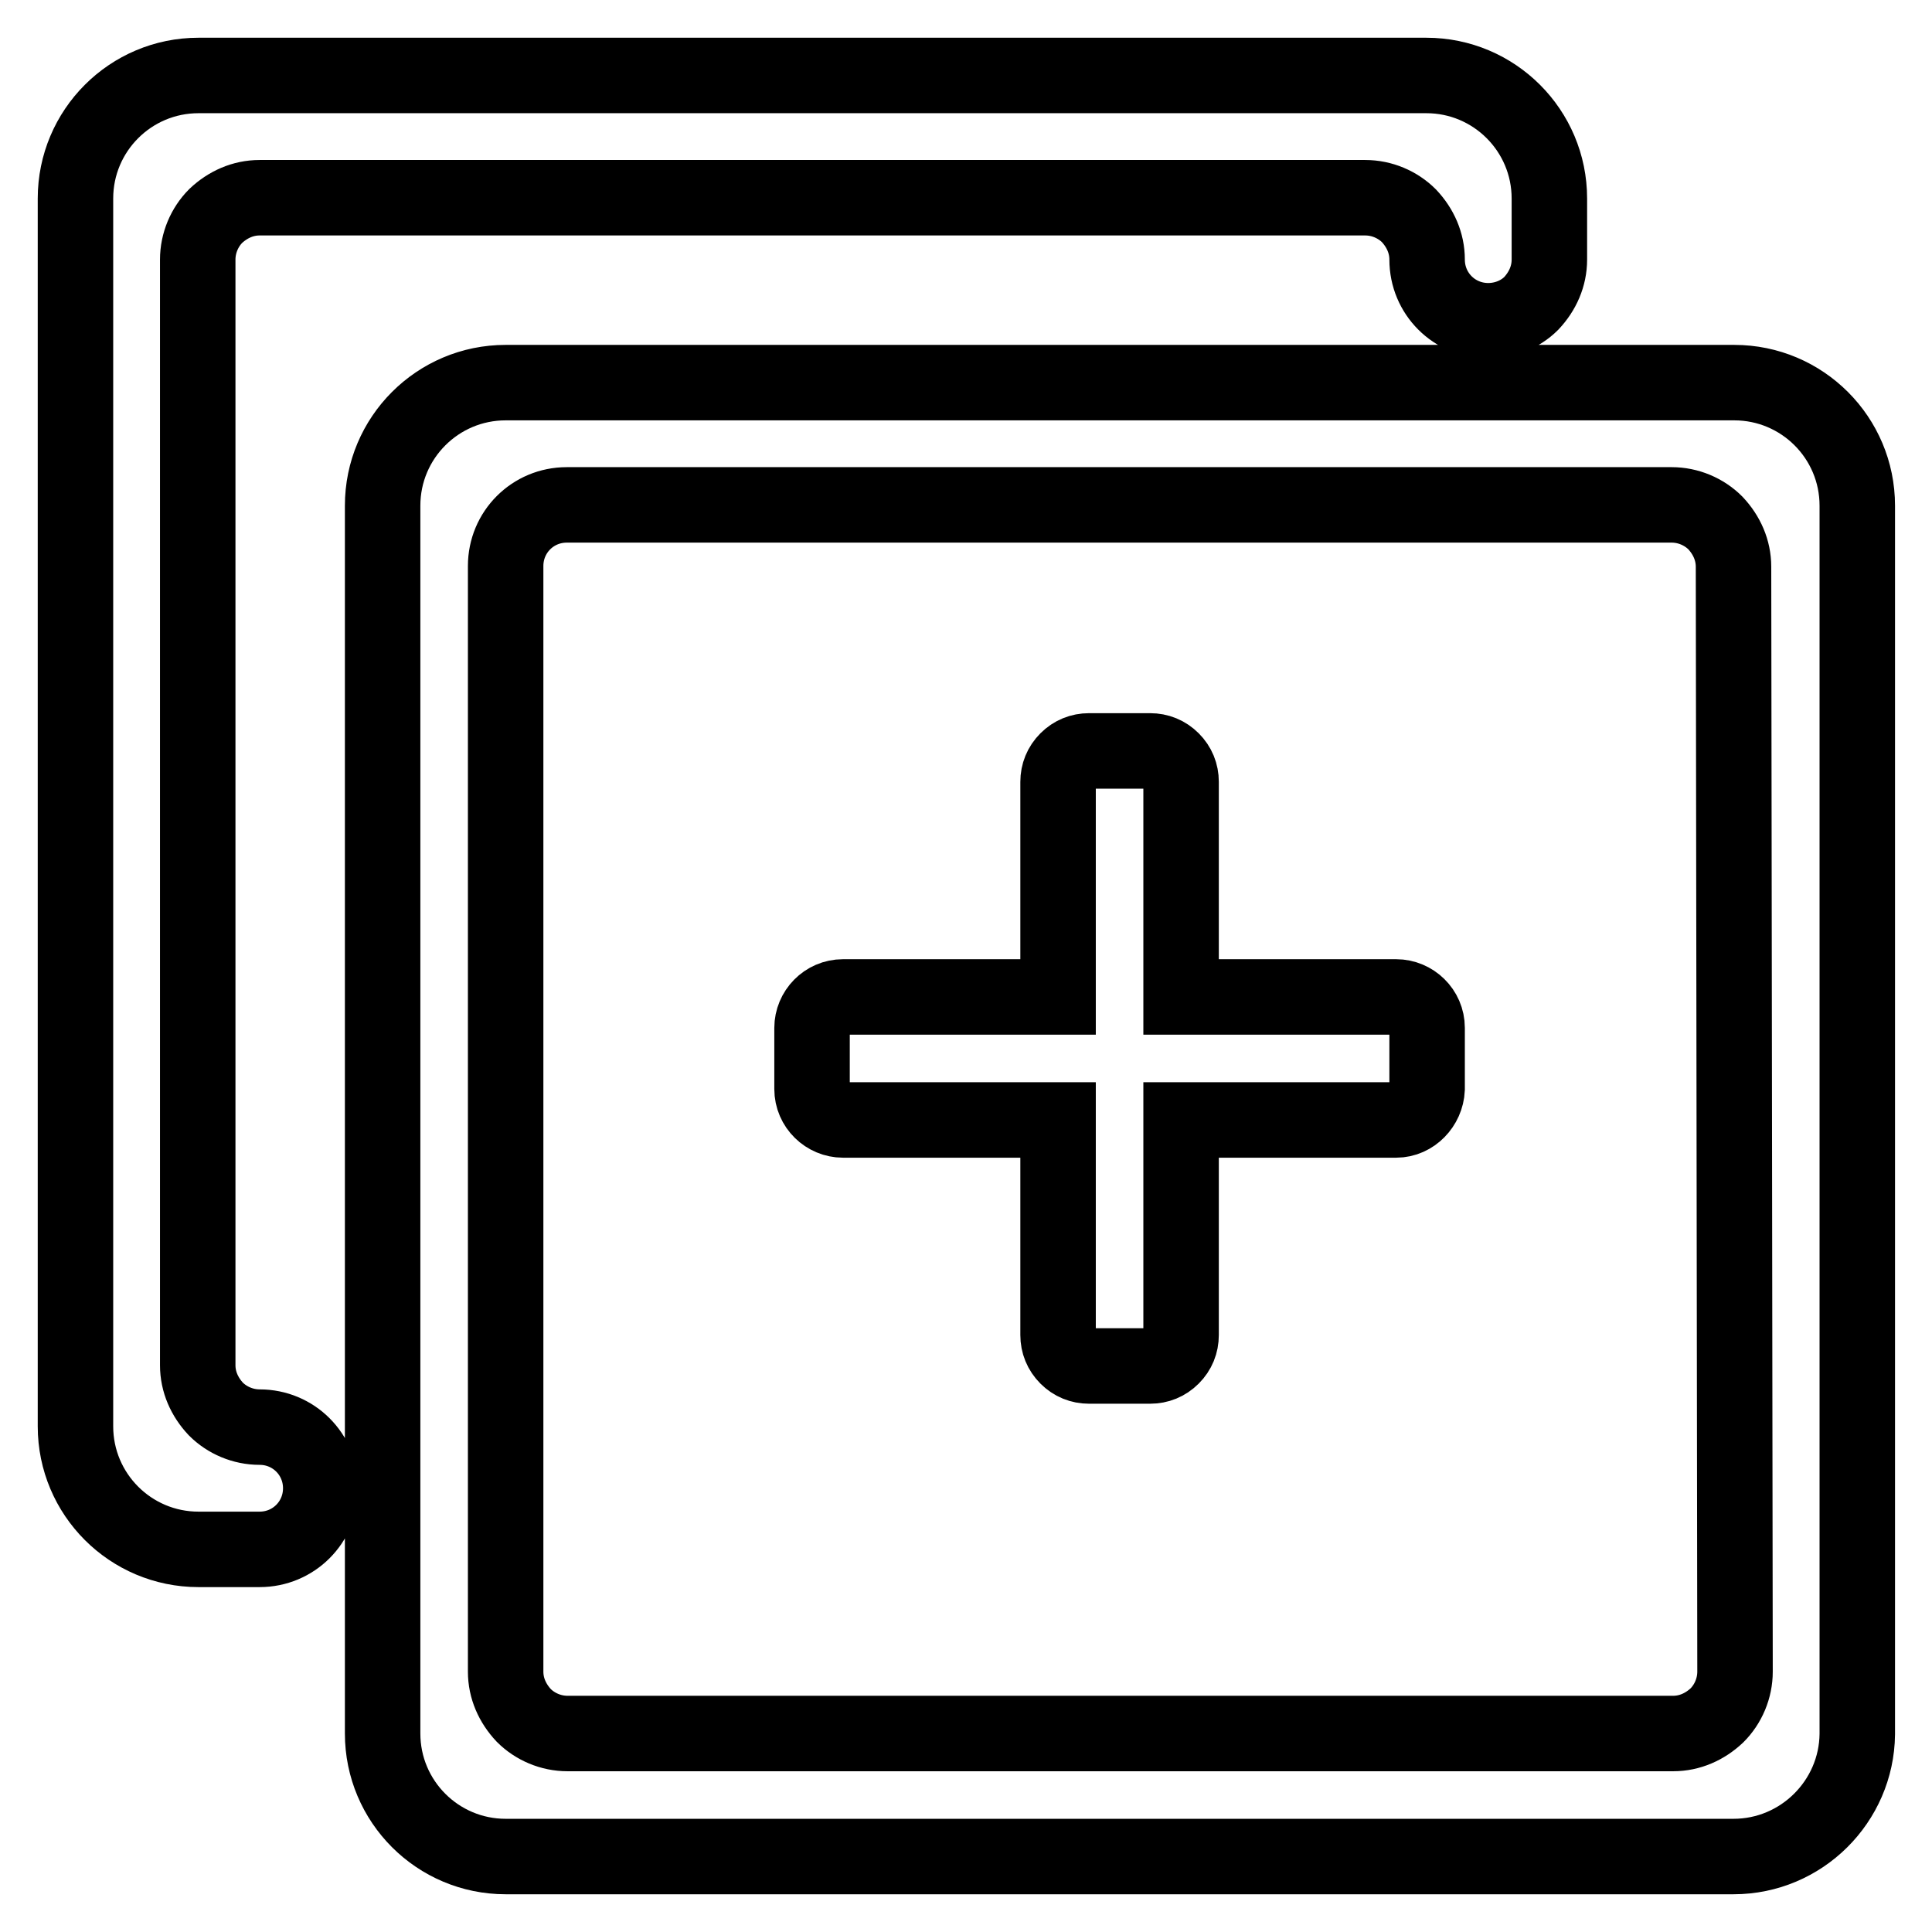
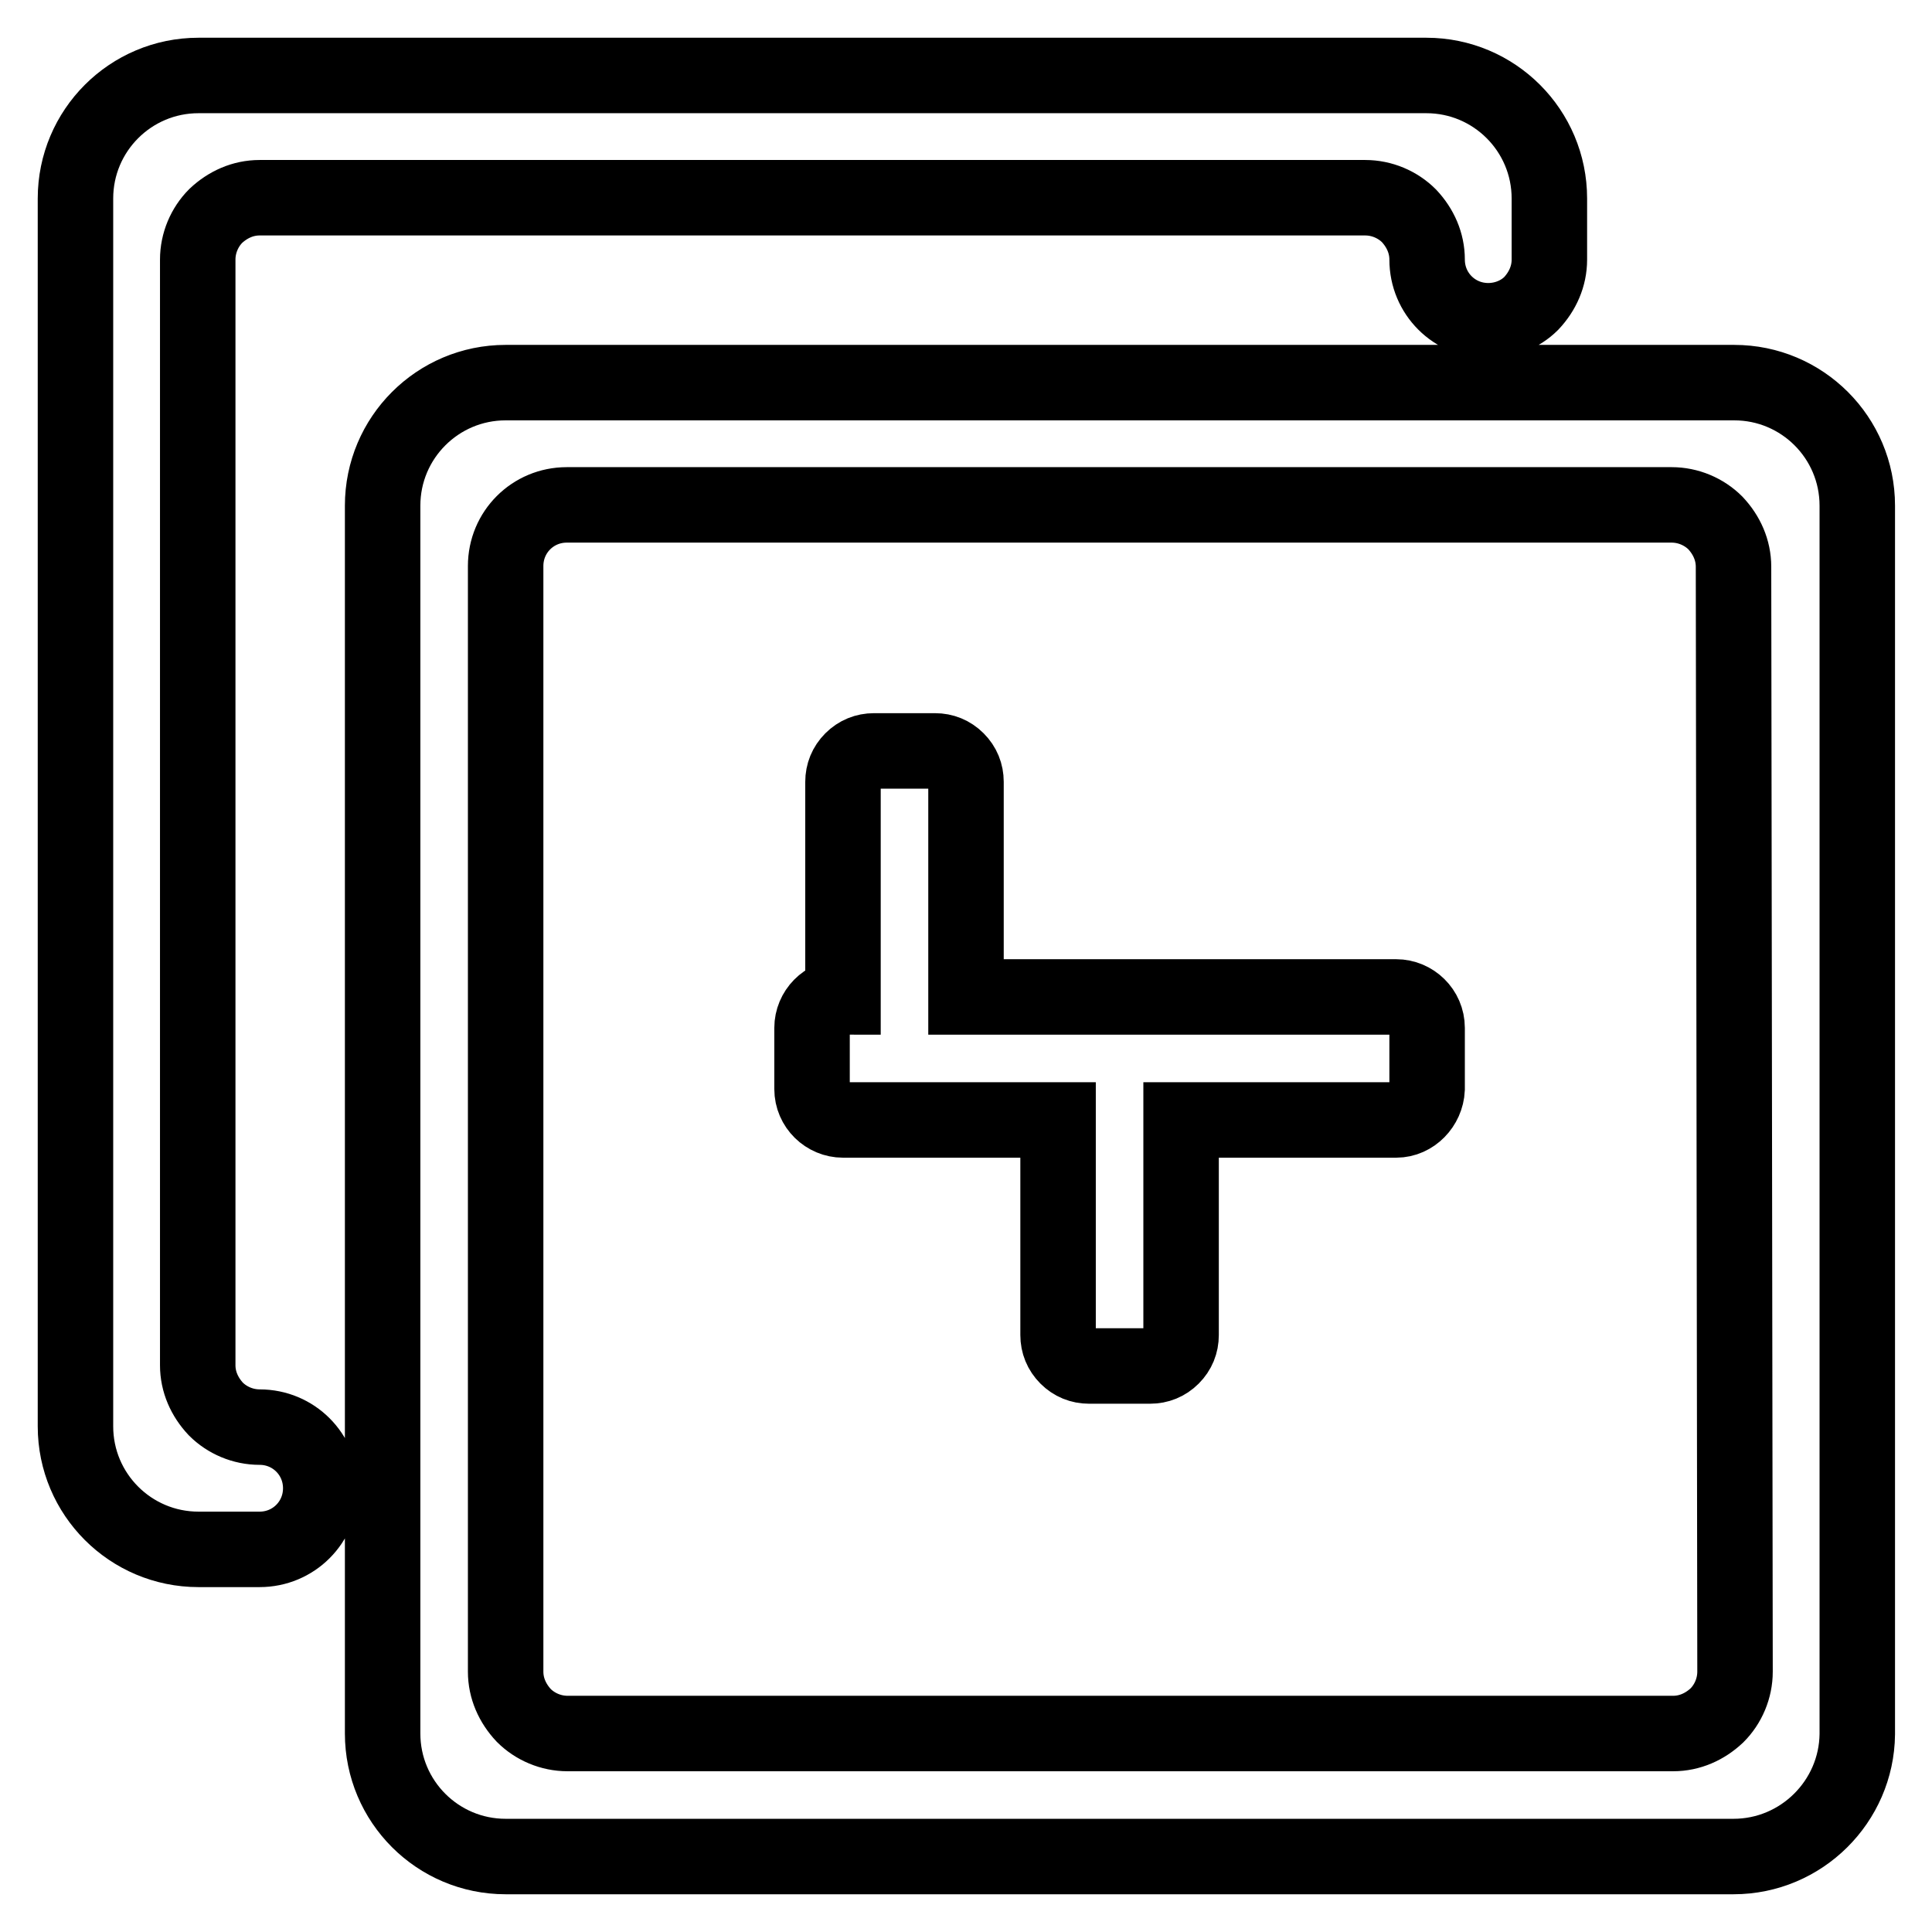
<svg xmlns="http://www.w3.org/2000/svg" version="1.1" x="0px" y="0px" viewBox="0 0 256 256" enable-background="new 0 0 256 256" xml:space="preserve">
  <g>
-     <path stroke-width="10" fill-opacity="0" stroke="#000000" d="M229.7,246H67c-9,0-16.3-7.3-16.3-16.3V67c0-9,7.3-16.3,16.3-16.3h162.8c9,0,16.3,7.3,16.3,16.3v162.8 C246,238.7,238.7,246,229.7,246z M229.7,75.1c0-2.2-0.9-4.2-2.4-5.8c-1.5-1.5-3.6-2.4-5.8-2.4H75.1c-4.5,0-8.1,3.6-8.1,8.1v146.5 c0,2.2,0.9,4.2,2.4,5.8c1.5,1.5,3.6,2.4,5.8,2.4h146.5c2.2,0,4.2-0.9,5.8-2.4c1.5-1.5,2.4-3.6,2.4-5.8L229.7,75.1L229.7,75.1z  M185,148.4h-28.5v28.5c0,1.1-0.4,2.1-1.2,2.9c-0.8,0.8-1.8,1.2-2.9,1.2h-8.1c-1.1,0-2.1-0.4-2.9-1.2c-0.8-0.8-1.2-1.8-1.2-2.9 v-28.5h-28.5c-2.2,0-4.1-1.8-4.1-4.1v-8.1c0-2.2,1.8-4.1,4.1-4.1h28.5v-28.5c0-1.1,0.4-2.1,1.2-2.9c0.8-0.8,1.8-1.2,2.9-1.2h8.1 c1.1,0,2.1,0.4,2.9,1.2s1.2,1.8,1.2,2.9v28.5H185c2.2,0,4.1,1.8,4.1,4.1v8.1C189,146.5,187.2,148.4,185,148.4L185,148.4z  M197.2,42.5c-4.5,0-8.1-3.6-8.1-8.1c0-2.2-0.9-4.2-2.4-5.8c-1.5-1.5-3.6-2.4-5.8-2.4H34.4c-2.2,0-4.2,0.9-5.8,2.4 c-1.5,1.5-2.4,3.6-2.4,5.8v146.5c0,2.2,0.9,4.2,2.4,5.8c1.5,1.5,3.6,2.4,5.8,2.4c4.5,0,8.1,3.6,8.1,8.1c0,4.5-3.6,8.1-8.1,8.1h-8.1 c-9,0-16.3-7.3-16.3-16.3V26.3c0-9,7.3-16.3,16.3-16.3H189c9,0,16.3,7.3,16.3,16.3v8.1c0,2.2-0.9,4.2-2.4,5.8 C201.4,41.7,199.3,42.5,197.2,42.5z" />
+     <path stroke-width="10" fill-opacity="0" stroke="#000000" d="M229.7,246H67c-9,0-16.3-7.3-16.3-16.3V67c0-9,7.3-16.3,16.3-16.3h162.8c9,0,16.3,7.3,16.3,16.3v162.8 C246,238.7,238.7,246,229.7,246z M229.7,75.1c0-2.2-0.9-4.2-2.4-5.8c-1.5-1.5-3.6-2.4-5.8-2.4H75.1c-4.5,0-8.1,3.6-8.1,8.1v146.5 c0,2.2,0.9,4.2,2.4,5.8c1.5,1.5,3.6,2.4,5.8,2.4h146.5c2.2,0,4.2-0.9,5.8-2.4c1.5-1.5,2.4-3.6,2.4-5.8L229.7,75.1L229.7,75.1z  M185,148.4h-28.5v28.5c0,1.1-0.4,2.1-1.2,2.9c-0.8,0.8-1.8,1.2-2.9,1.2h-8.1c-1.1,0-2.1-0.4-2.9-1.2c-0.8-0.8-1.2-1.8-1.2-2.9 v-28.5h-28.5c-2.2,0-4.1-1.8-4.1-4.1v-8.1c0-2.2,1.8-4.1,4.1-4.1v-28.5c0-1.1,0.4-2.1,1.2-2.9c0.8-0.8,1.8-1.2,2.9-1.2h8.1 c1.1,0,2.1,0.4,2.9,1.2s1.2,1.8,1.2,2.9v28.5H185c2.2,0,4.1,1.8,4.1,4.1v8.1C189,146.5,187.2,148.4,185,148.4L185,148.4z  M197.2,42.5c-4.5,0-8.1-3.6-8.1-8.1c0-2.2-0.9-4.2-2.4-5.8c-1.5-1.5-3.6-2.4-5.8-2.4H34.4c-2.2,0-4.2,0.9-5.8,2.4 c-1.5,1.5-2.4,3.6-2.4,5.8v146.5c0,2.2,0.9,4.2,2.4,5.8c1.5,1.5,3.6,2.4,5.8,2.4c4.5,0,8.1,3.6,8.1,8.1c0,4.5-3.6,8.1-8.1,8.1h-8.1 c-9,0-16.3-7.3-16.3-16.3V26.3c0-9,7.3-16.3,16.3-16.3H189c9,0,16.3,7.3,16.3,16.3v8.1c0,2.2-0.9,4.2-2.4,5.8 C201.4,41.7,199.3,42.5,197.2,42.5z" />
  </g>
</svg>